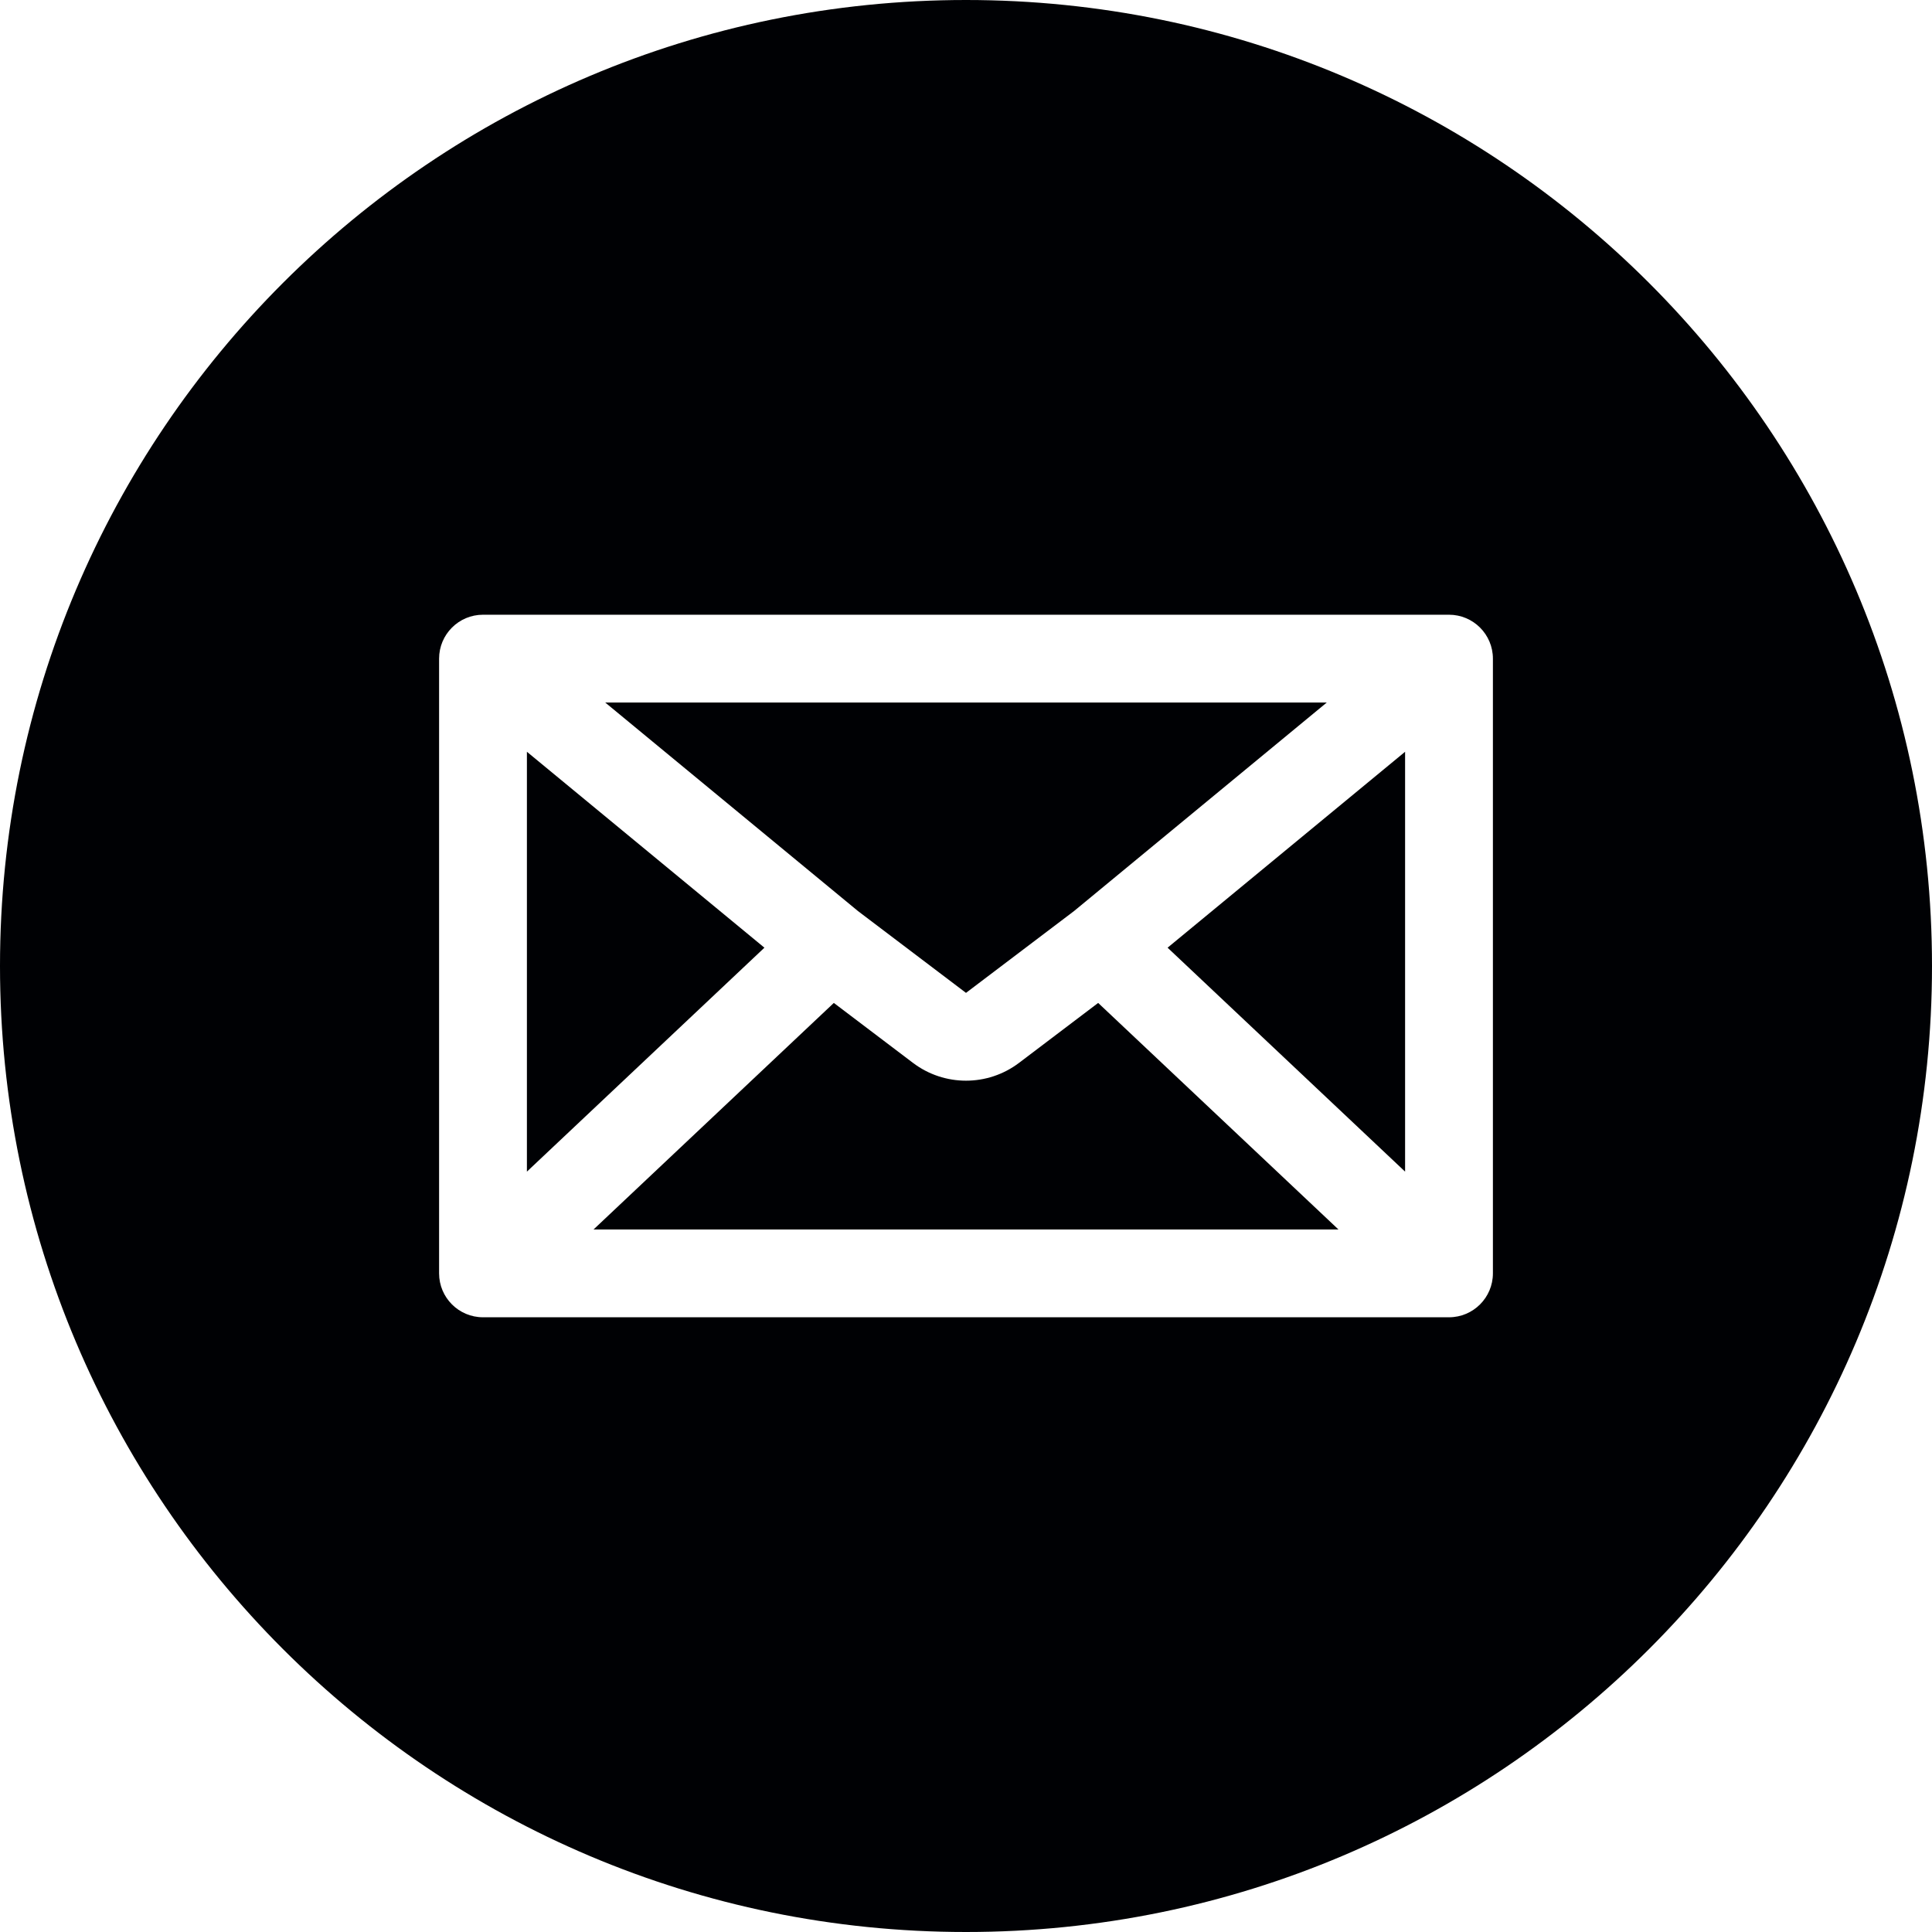
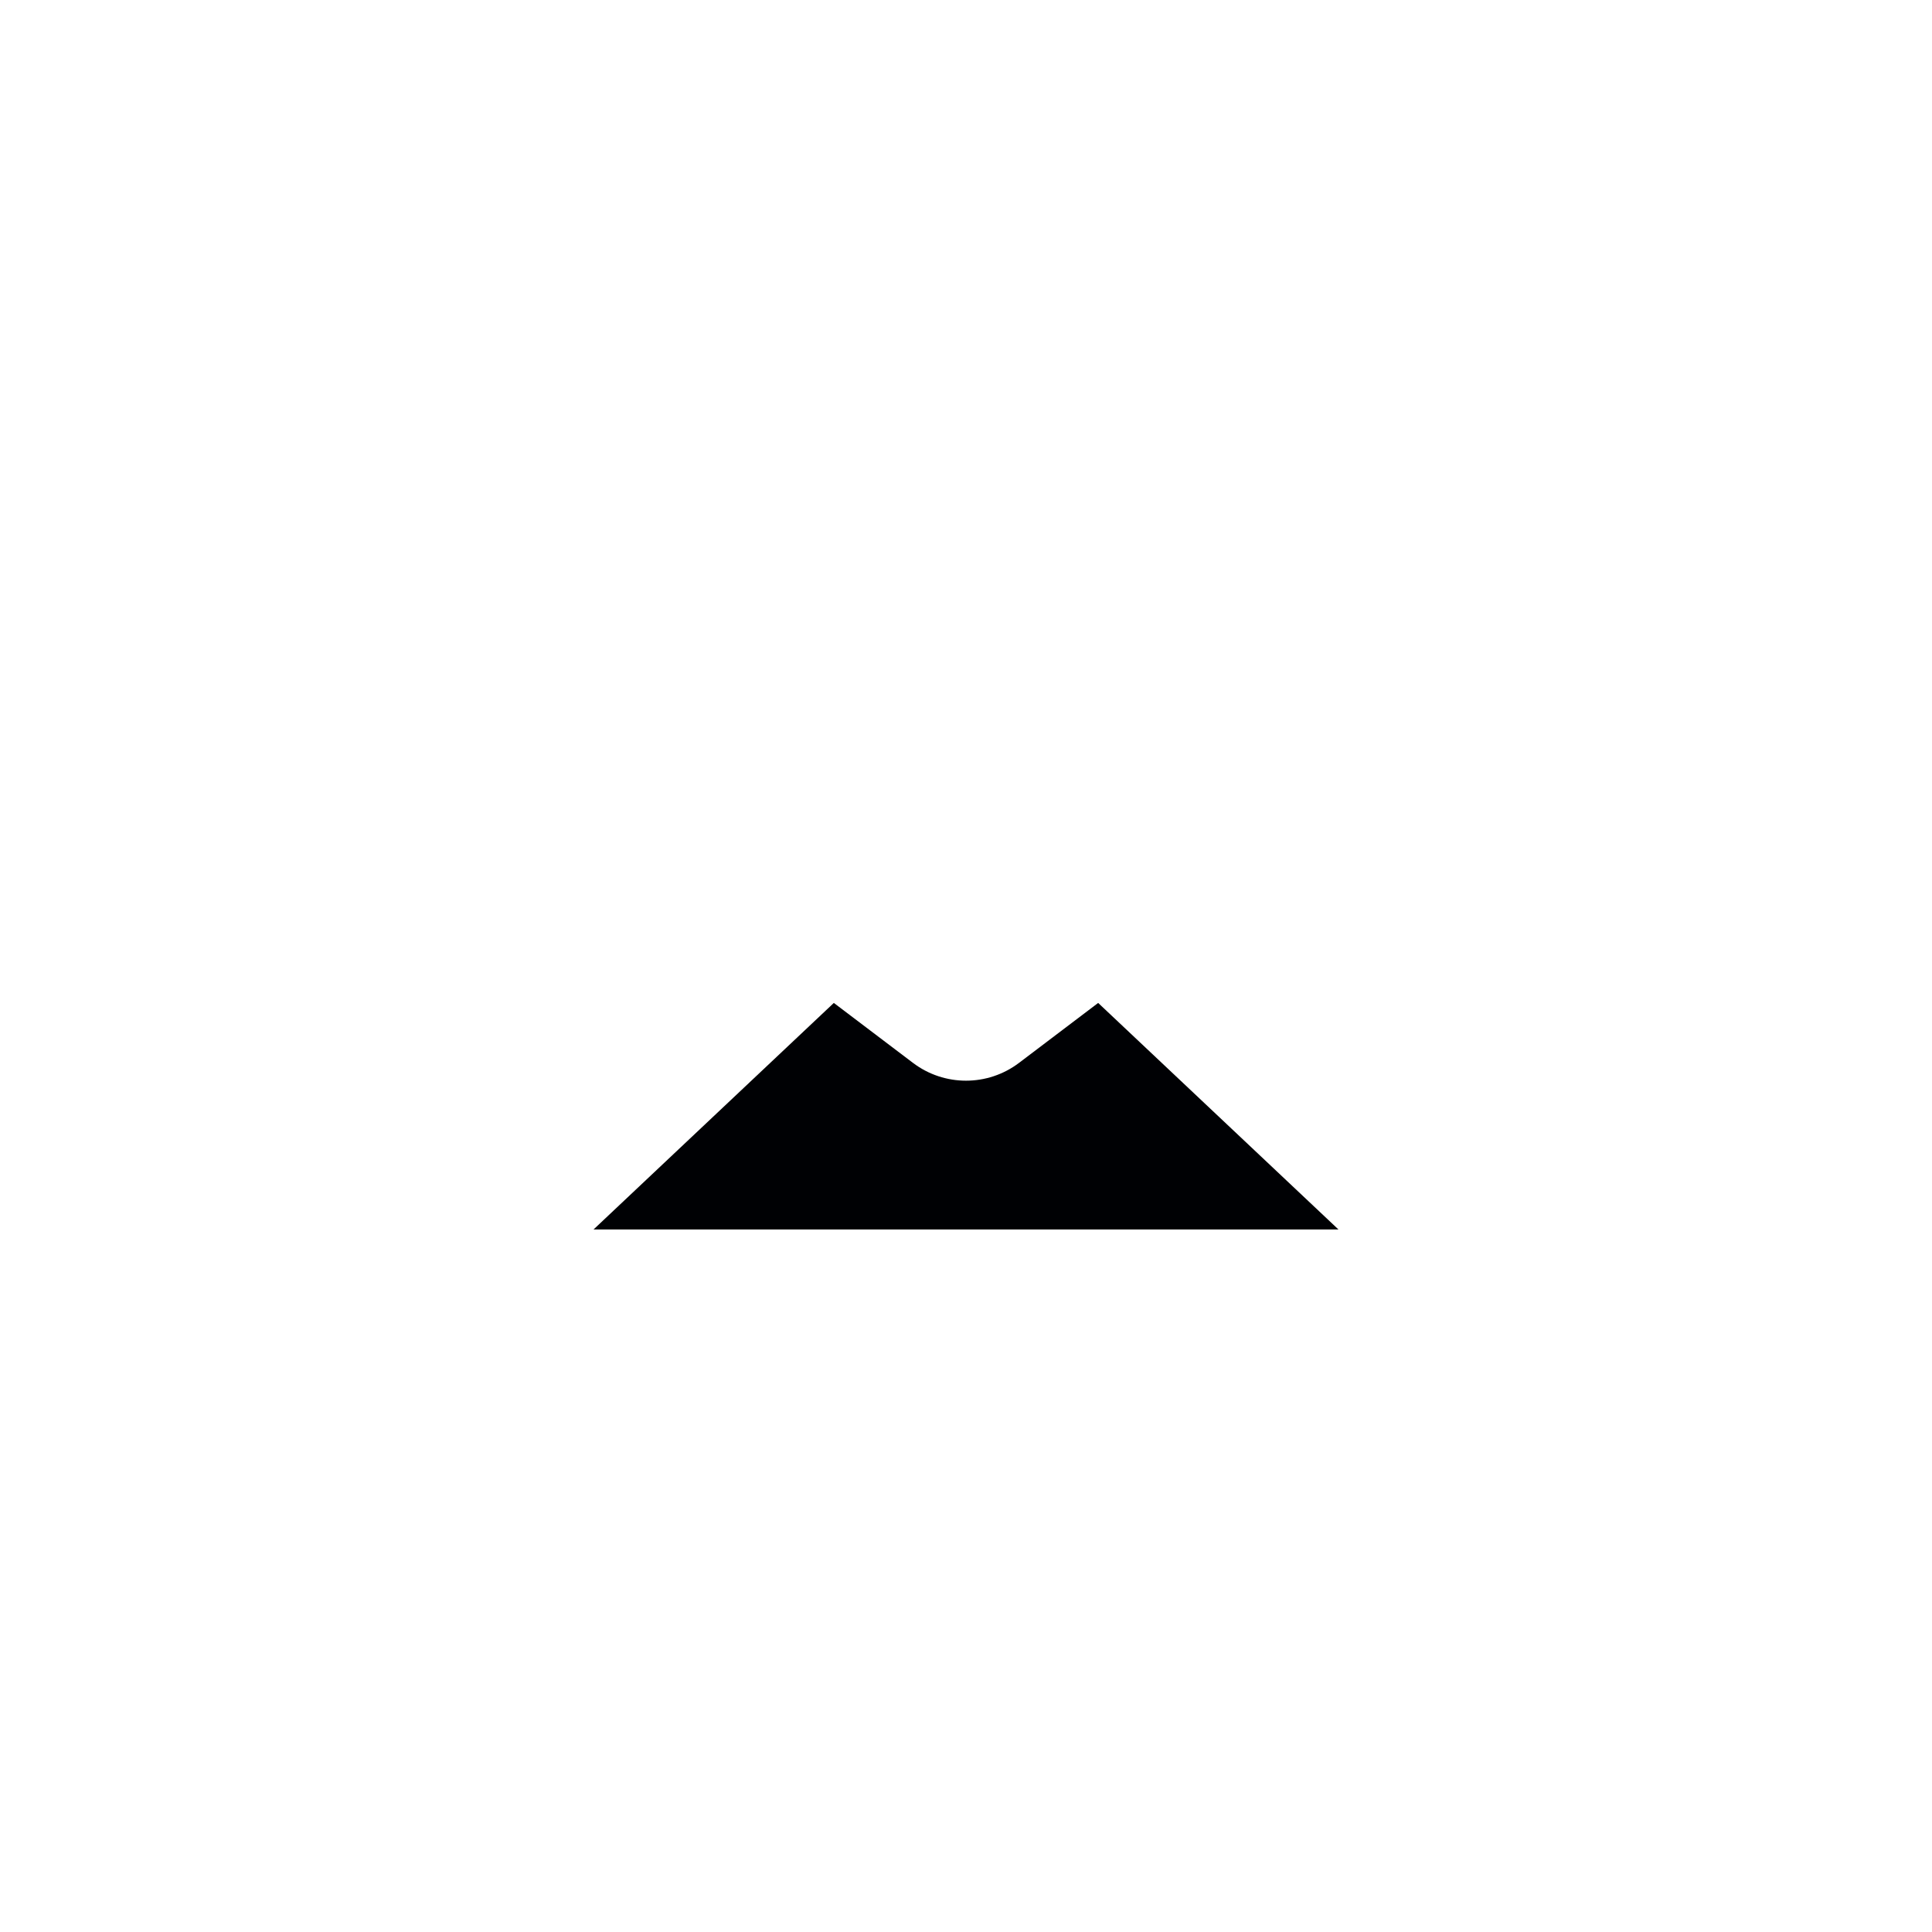
<svg xmlns="http://www.w3.org/2000/svg" width="44" height="44" viewBox="0 0 44 44" fill="none">
-   <path d="M19.54 20.749L13.784 16H30.216L24.46 20.749L22 22.612L19.54 20.749Z" fill="#000104" />
-   <path d="M26.591 21.583L32 17.121V26.683L26.591 21.583Z" fill="#000104" />
  <path d="M25.01 22.841L30.482 28H13.518L18.99 22.841L20.792 24.206C21.506 24.747 22.494 24.747 23.208 24.206L25.01 22.841Z" fill="#000104" />
-   <path d="M12 17.121V26.683L17.409 21.583L12 17.121Z" fill="#000104" />
-   <path fill-rule="evenodd" clip-rule="evenodd" d="M22 44C34.15 44 44 34.15 44 22C44 9.85 34.15 0 22 0C9.85 0 0 9.85 0 22C0 34.15 9.85 44 22 44ZM11 14C10.448 14 10 14.448 10 15V29C10 29.552 10.448 30 11 30H33C33.552 30 34 29.552 34 29V15C34 14.448 33.552 14 33 14H11Z" fill="#000104" />
</svg>